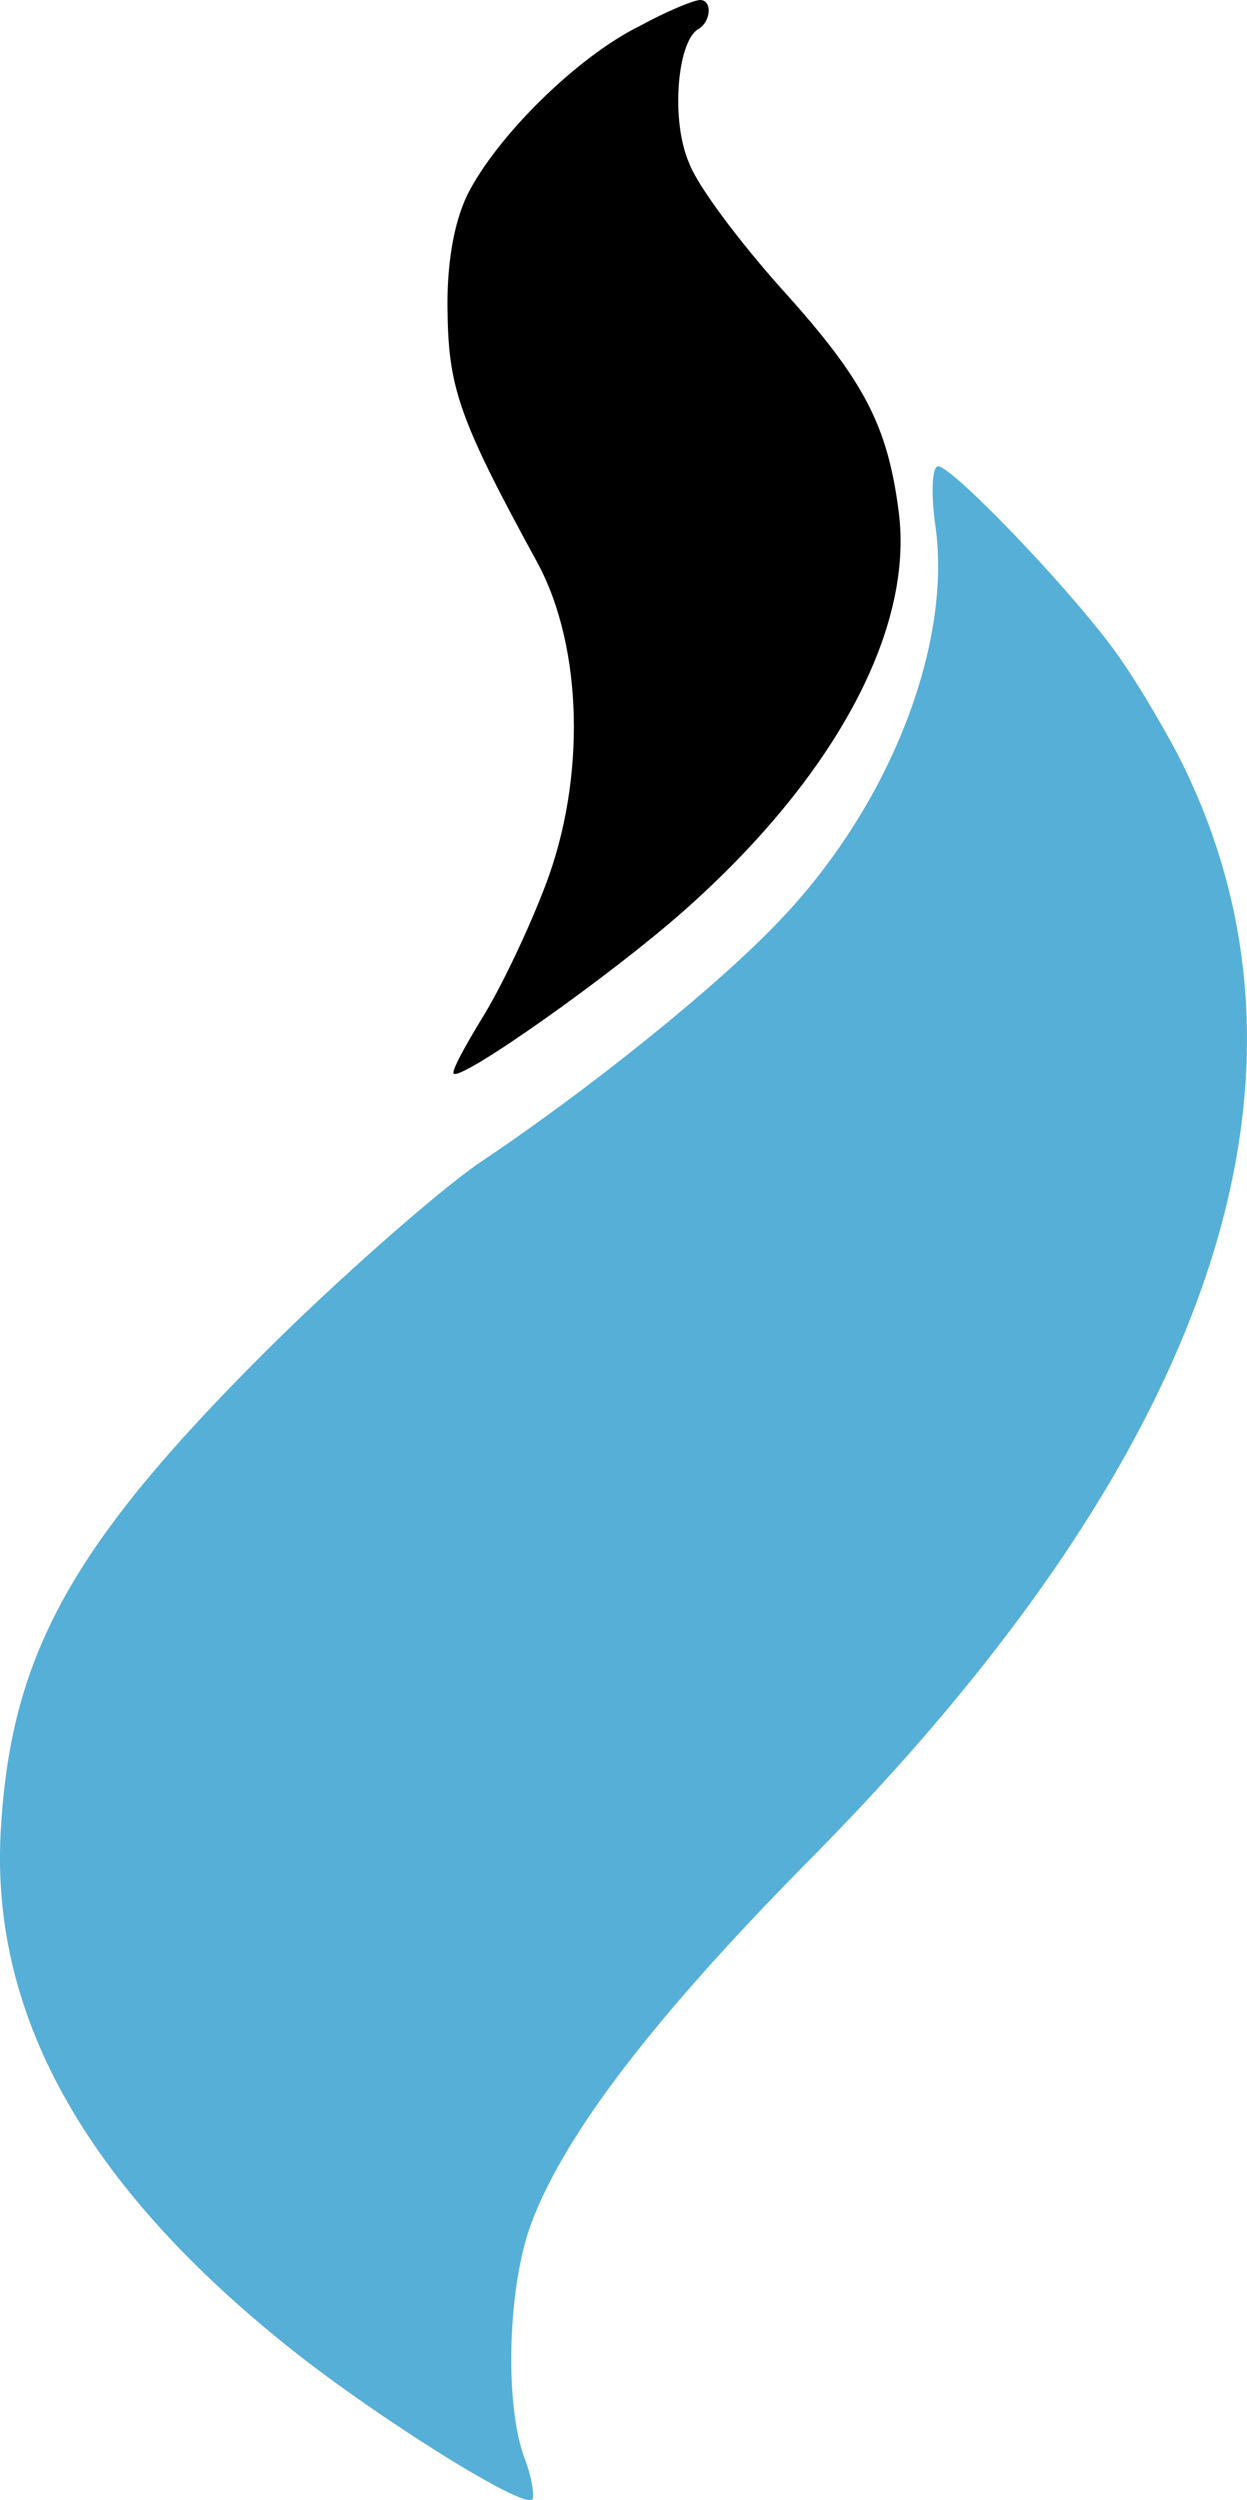
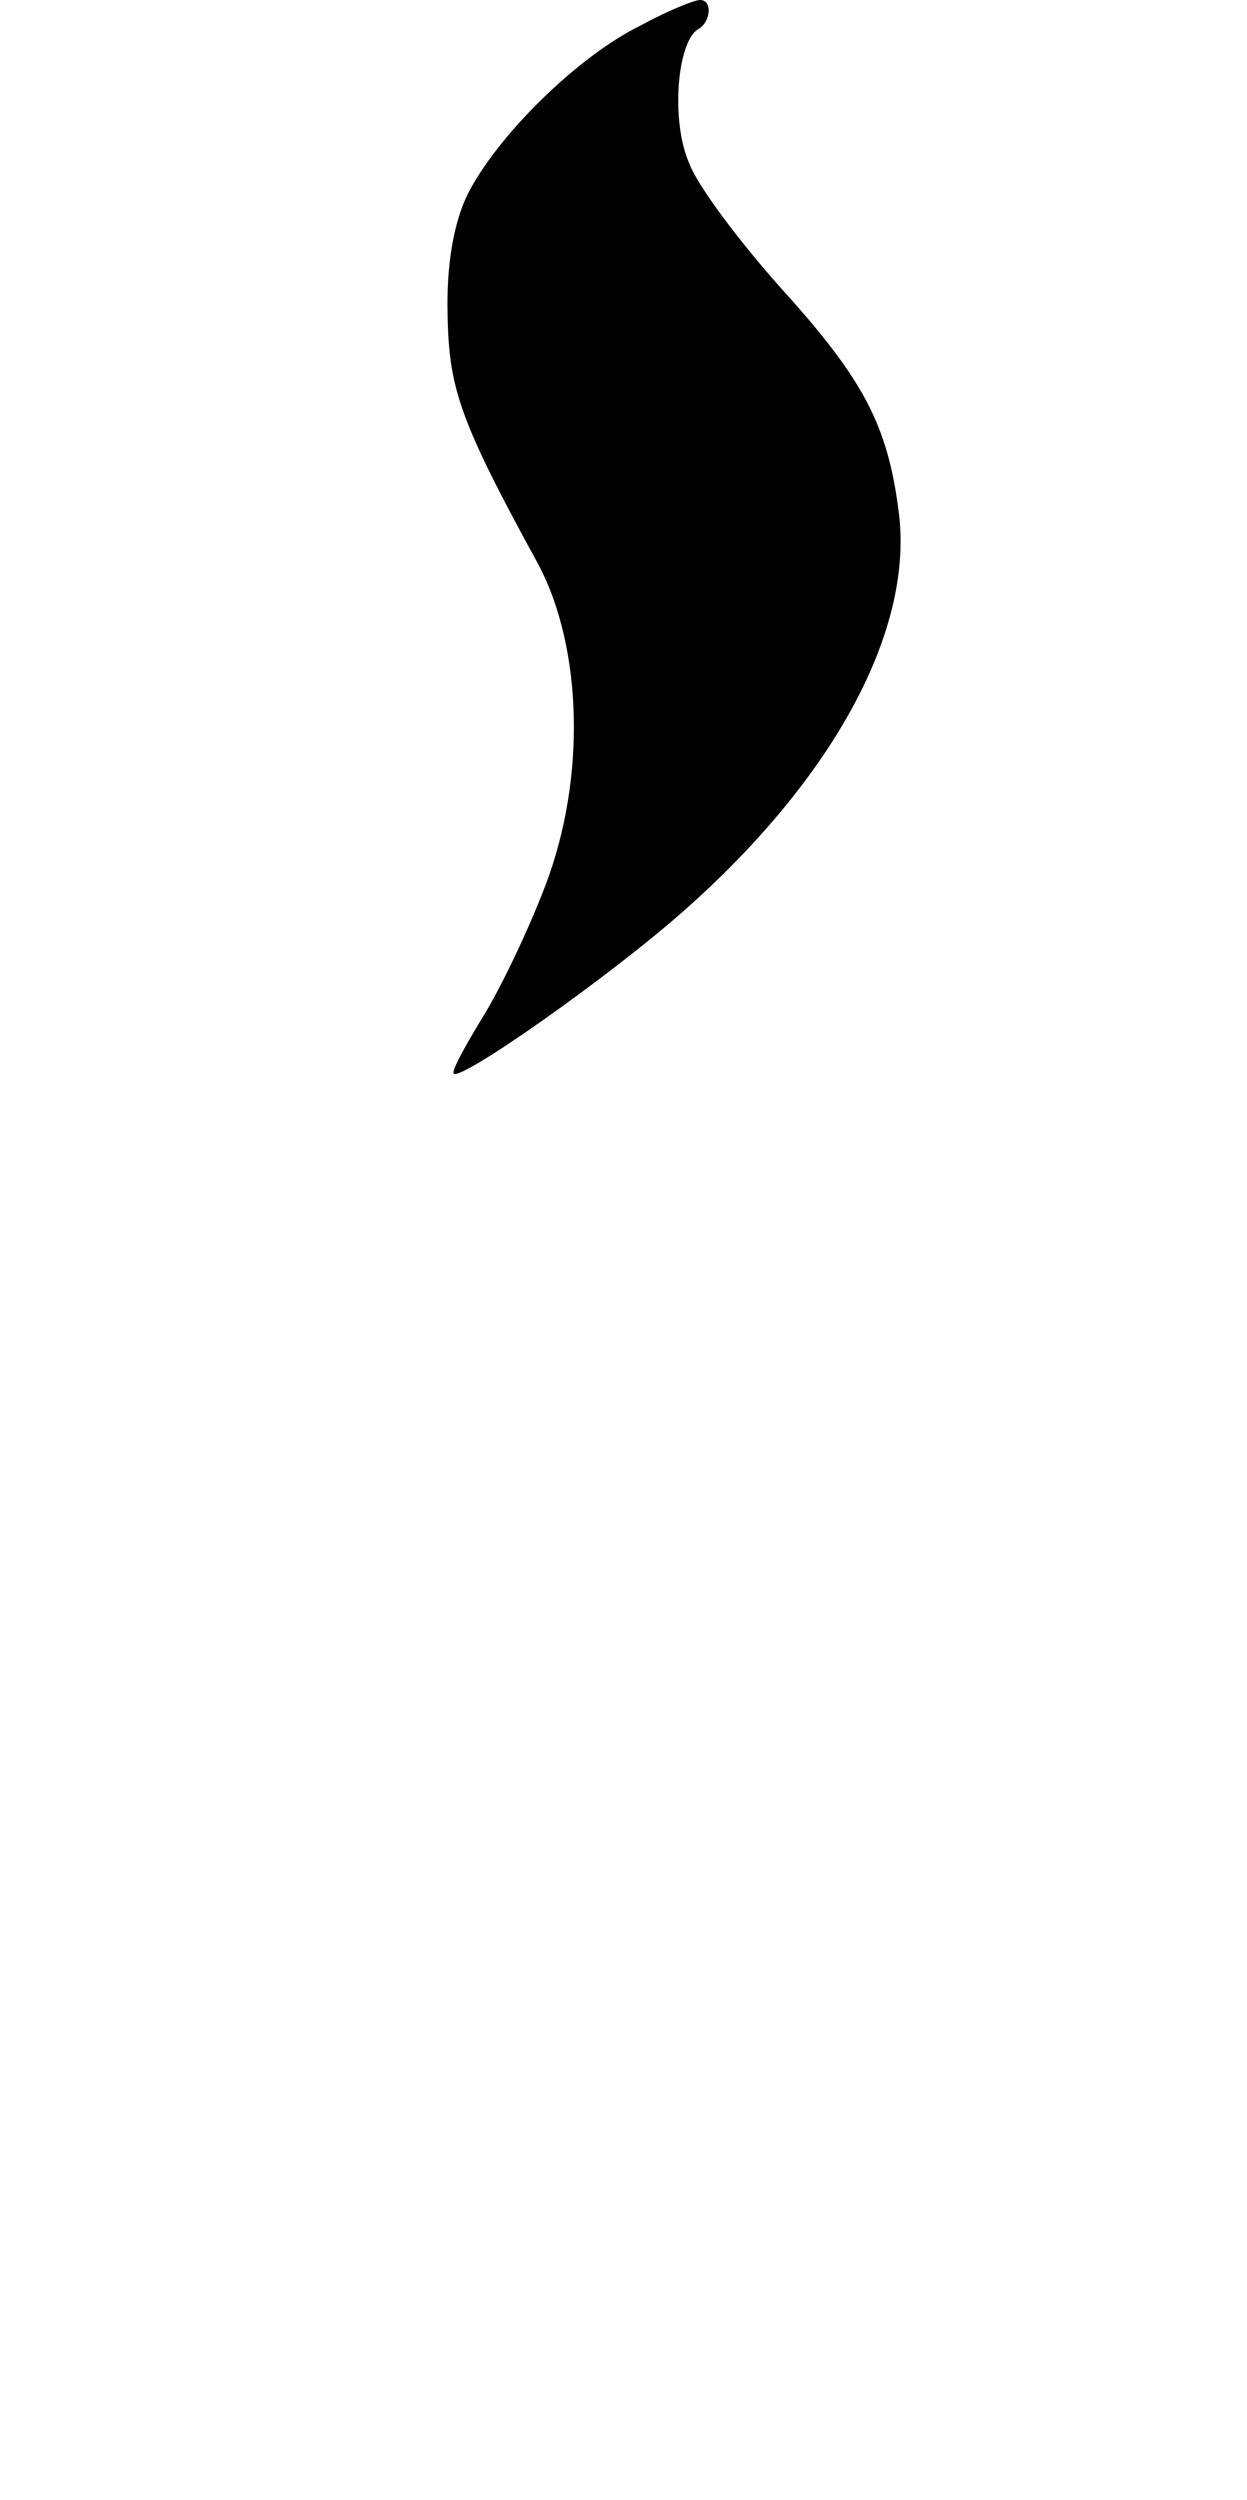
<svg xmlns="http://www.w3.org/2000/svg" version="1.0" viewBox="12.2 -30 101.69 203.76">
-   <path fill="#56afd7" d="M88.5 13c1.3 9.7-3.8 22.7-12.7 32-4.9 5.2-15.4 13.7-24.7 19.9-3.4 2.4-11.3 9.3-17.5 15.5-15.4 15.4-20.4 24.3-21.3 38.2C11.2 133.9 19 148 36 161.5c7.2 5.7 18.9 13 19.6 12.2.2-.2 0-1.7-.6-3.3-1.7-4.4-1.4-14.3.6-19.4 2.8-7.3 10.1-16.7 22.1-28.9 33.4-33.5 43.8-64.3 30.7-90.3-1.5-2.9-4-7.1-5.7-9.3-4-5.3-12.9-14.5-14-14.5-.5 0-.6 2.3-.2 5z" />
-   <path d="M64.4-27.9c-5.1 2.5-11.7 9-14.1 13.8-1.1 2.3-1.7 5.7-1.6 9.7.1 6.1 1 8.7 7.4 20.4 3.6 6.8 3.9 17.4.6 26.1-1.4 3.7-3.7 8.5-5.2 10.9-1.4 2.3-2.5 4.3-2.3 4.5.6.6 12.7-7.9 18.8-13.3 12.2-10.8 18.7-22.8 17.5-32.4-.9-7.1-2.8-10.8-9.6-18.3-3.3-3.7-6.8-8.3-7.5-10.2-1.5-3.4-1-9.8.7-10.9 1.1-.6 1.2-2.4.2-2.4-.5 0-2.7.9-4.9 2.1z" />
+   <path d="M64.4-27.9c-5.1 2.5-11.7 9-14.1 13.8-1.1 2.3-1.7 5.7-1.6 9.7.1 6.1 1 8.7 7.4 20.4 3.6 6.8 3.9 17.4.6 26.1-1.4 3.7-3.7 8.5-5.2 10.9-1.4 2.3-2.5 4.3-2.3 4.5.6.6 12.7-7.9 18.8-13.3 12.2-10.8 18.7-22.8 17.5-32.4-.9-7.1-2.8-10.8-9.6-18.3-3.3-3.7-6.8-8.3-7.5-10.2-1.5-3.4-1-9.8.7-10.9 1.1-.6 1.2-2.4.2-2.4-.5 0-2.7.9-4.9 2.1" />
</svg>